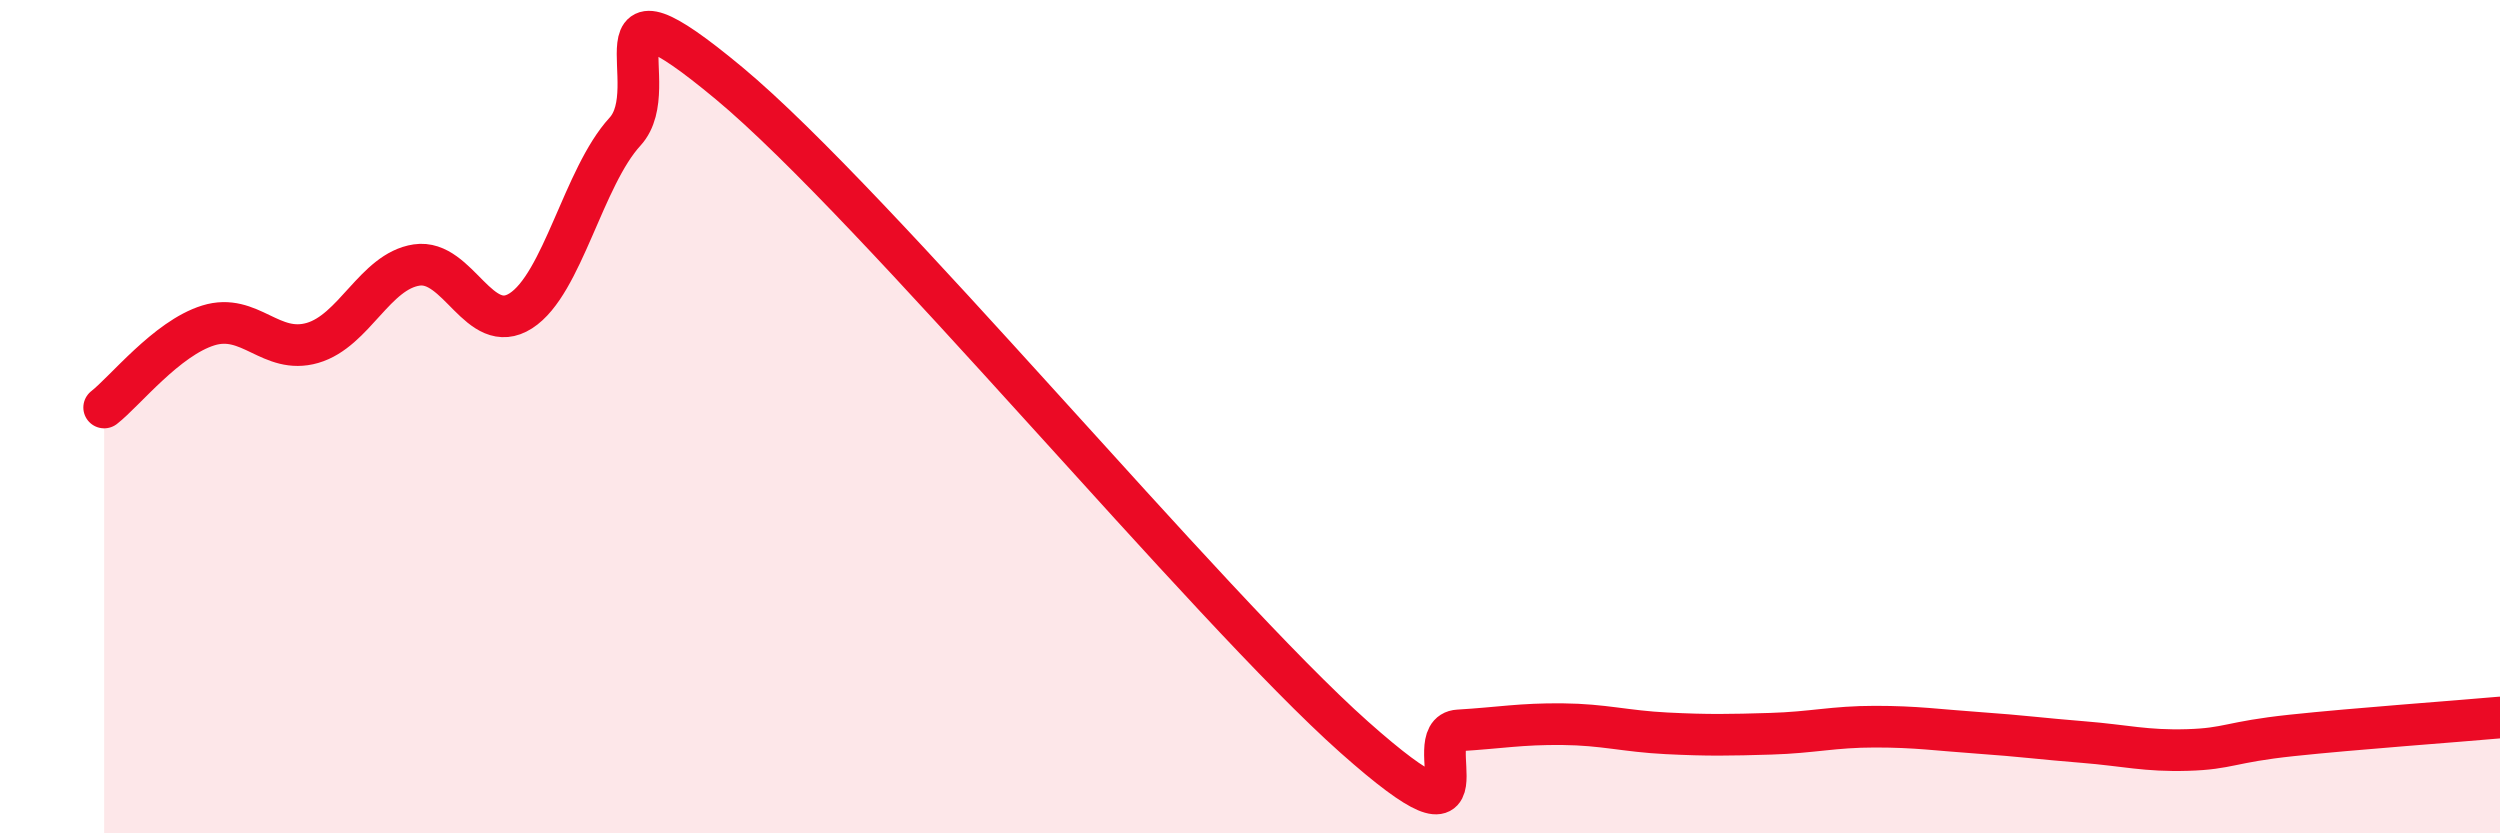
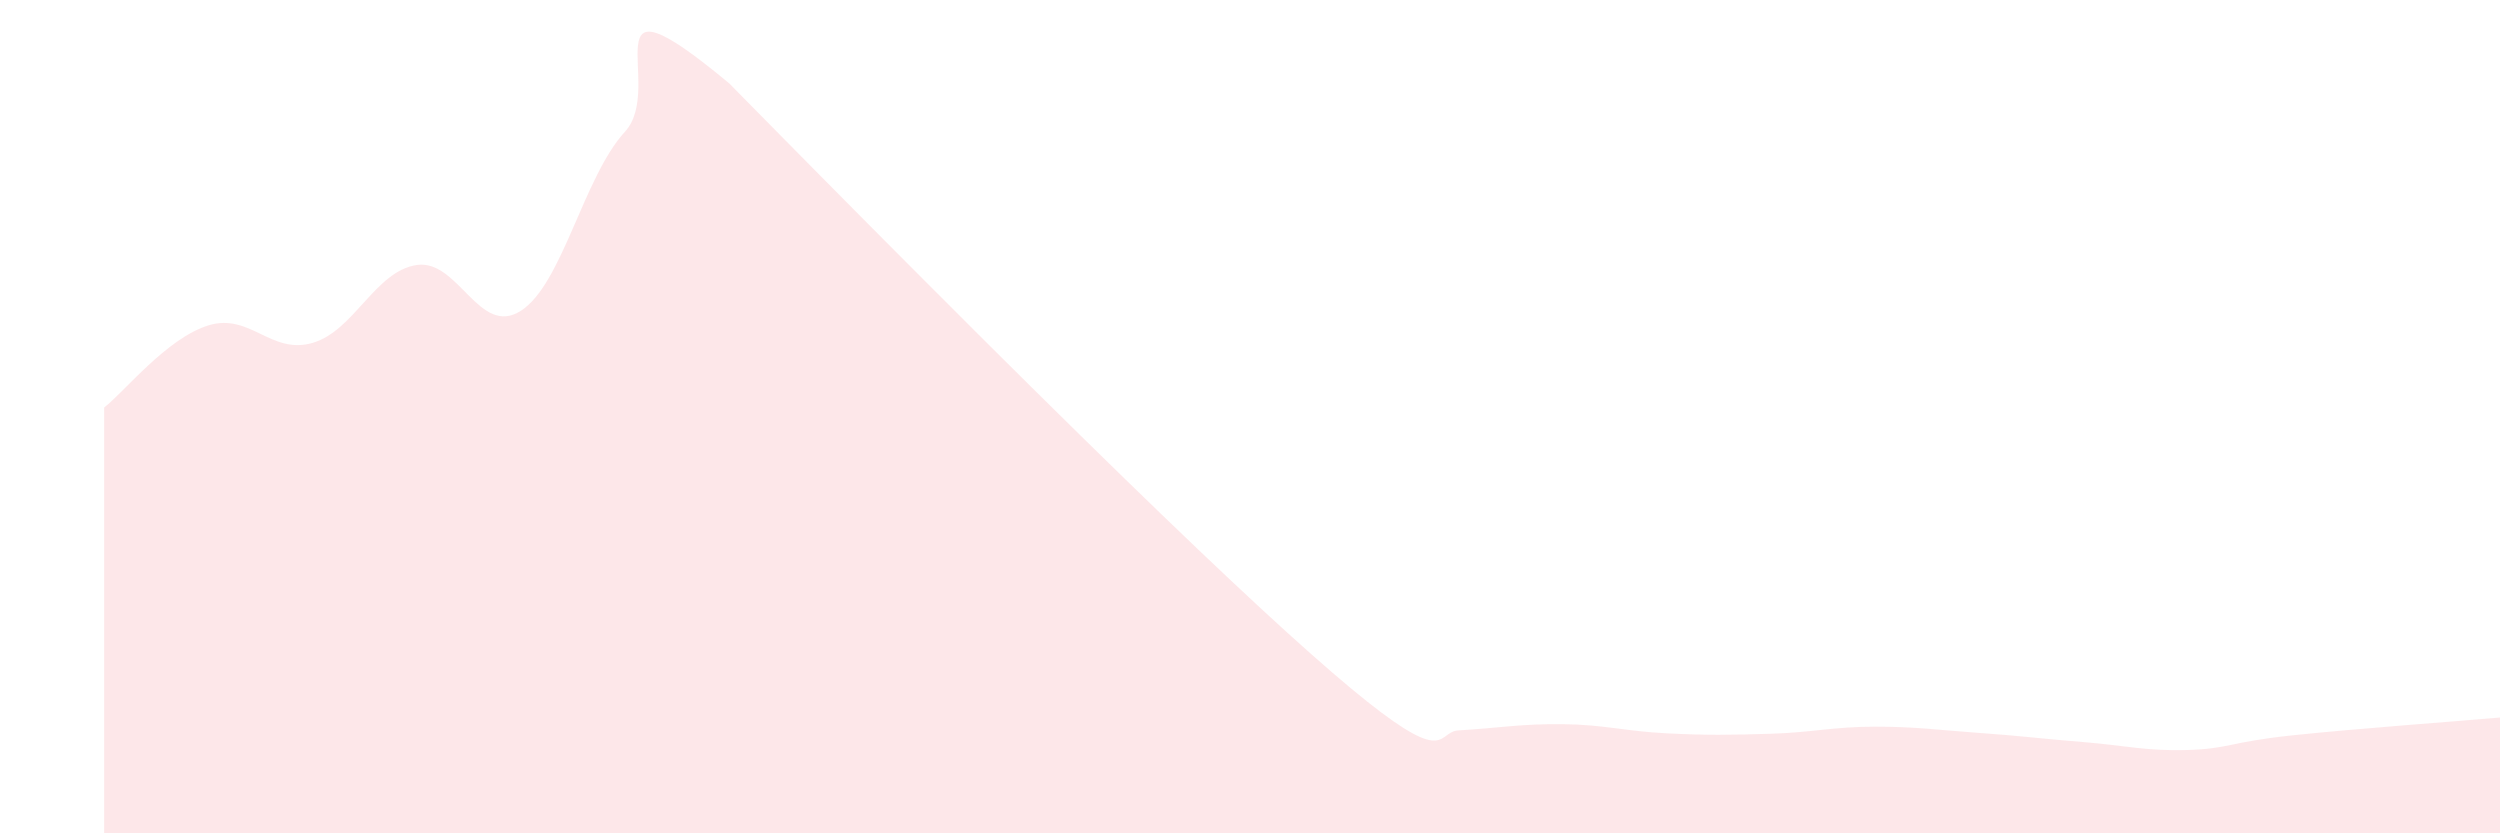
<svg xmlns="http://www.w3.org/2000/svg" width="60" height="20" viewBox="0 0 60 20">
-   <path d="M 2.5,9.78 C 3,9.39 4,8.12 5,7.81 C 6,7.5 6.5,8.52 7.5,8.23 C 8.5,7.94 9,6.51 10,6.36 C 11,6.21 11.5,8.1 12.5,7.46 C 13.5,6.82 14,4.25 15,3.16 C 16,2.07 14,-0.91 17.5,2 C 21,4.91 29,14.58 32.5,17.69 C 36,20.8 34,17.59 35,17.53 C 36,17.47 36.5,17.37 37.5,17.38 C 38.5,17.39 39,17.55 40,17.6 C 41,17.65 41.5,17.64 42.5,17.61 C 43.5,17.58 44,17.44 45,17.44 C 46,17.44 46.5,17.52 47.5,17.59 C 48.5,17.66 49,17.73 50,17.81 C 51,17.89 51.5,18.03 52.5,18 C 53.5,17.97 53.5,17.81 55,17.65 C 56.5,17.49 59,17.31 60,17.22L60 20L2.5 20Z" fill="#EB0A25" opacity="0.1" stroke-linecap="round" stroke-linejoin="round" />
-   <path d="M 2.5,9.78 C 3,9.39 4,8.12 5,7.81 C 6,7.5 6.5,8.52 7.5,8.23 C 8.5,7.94 9,6.51 10,6.36 C 11,6.21 11.5,8.1 12.5,7.46 C 13.5,6.82 14,4.25 15,3.16 C 16,2.07 14,-0.91 17.5,2 C 21,4.91 29,14.58 32.5,17.69 C 36,20.8 34,17.59 35,17.53 C 36,17.47 36.5,17.37 37.5,17.38 C 38.5,17.39 39,17.55 40,17.6 C 41,17.65 41.5,17.64 42.5,17.61 C 43.5,17.58 44,17.44 45,17.44 C 46,17.44 46.5,17.52 47.5,17.59 C 48.5,17.66 49,17.73 50,17.81 C 51,17.89 51.5,18.03 52.5,18 C 53.5,17.97 53.5,17.81 55,17.65 C 56.5,17.49 59,17.31 60,17.22" stroke="#EB0A25" stroke-width="1" fill="none" stroke-linecap="round" stroke-linejoin="round" />
+   <path d="M 2.5,9.78 C 3,9.39 4,8.12 5,7.81 C 6,7.5 6.5,8.52 7.5,8.23 C 8.5,7.94 9,6.51 10,6.36 C 11,6.21 11.5,8.1 12.5,7.46 C 13.5,6.82 14,4.25 15,3.16 C 16,2.07 14,-0.91 17.5,2 C 36,20.8 34,17.59 35,17.53 C 36,17.47 36.5,17.37 37.5,17.38 C 38.5,17.39 39,17.55 40,17.6 C 41,17.65 41.5,17.64 42.5,17.61 C 43.5,17.58 44,17.44 45,17.44 C 46,17.44 46.5,17.52 47.5,17.59 C 48.5,17.66 49,17.73 50,17.81 C 51,17.89 51.5,18.03 52.5,18 C 53.5,17.97 53.5,17.81 55,17.65 C 56.5,17.49 59,17.31 60,17.22L60 20L2.5 20Z" fill="#EB0A25" opacity="0.1" stroke-linecap="round" stroke-linejoin="round" />
</svg>